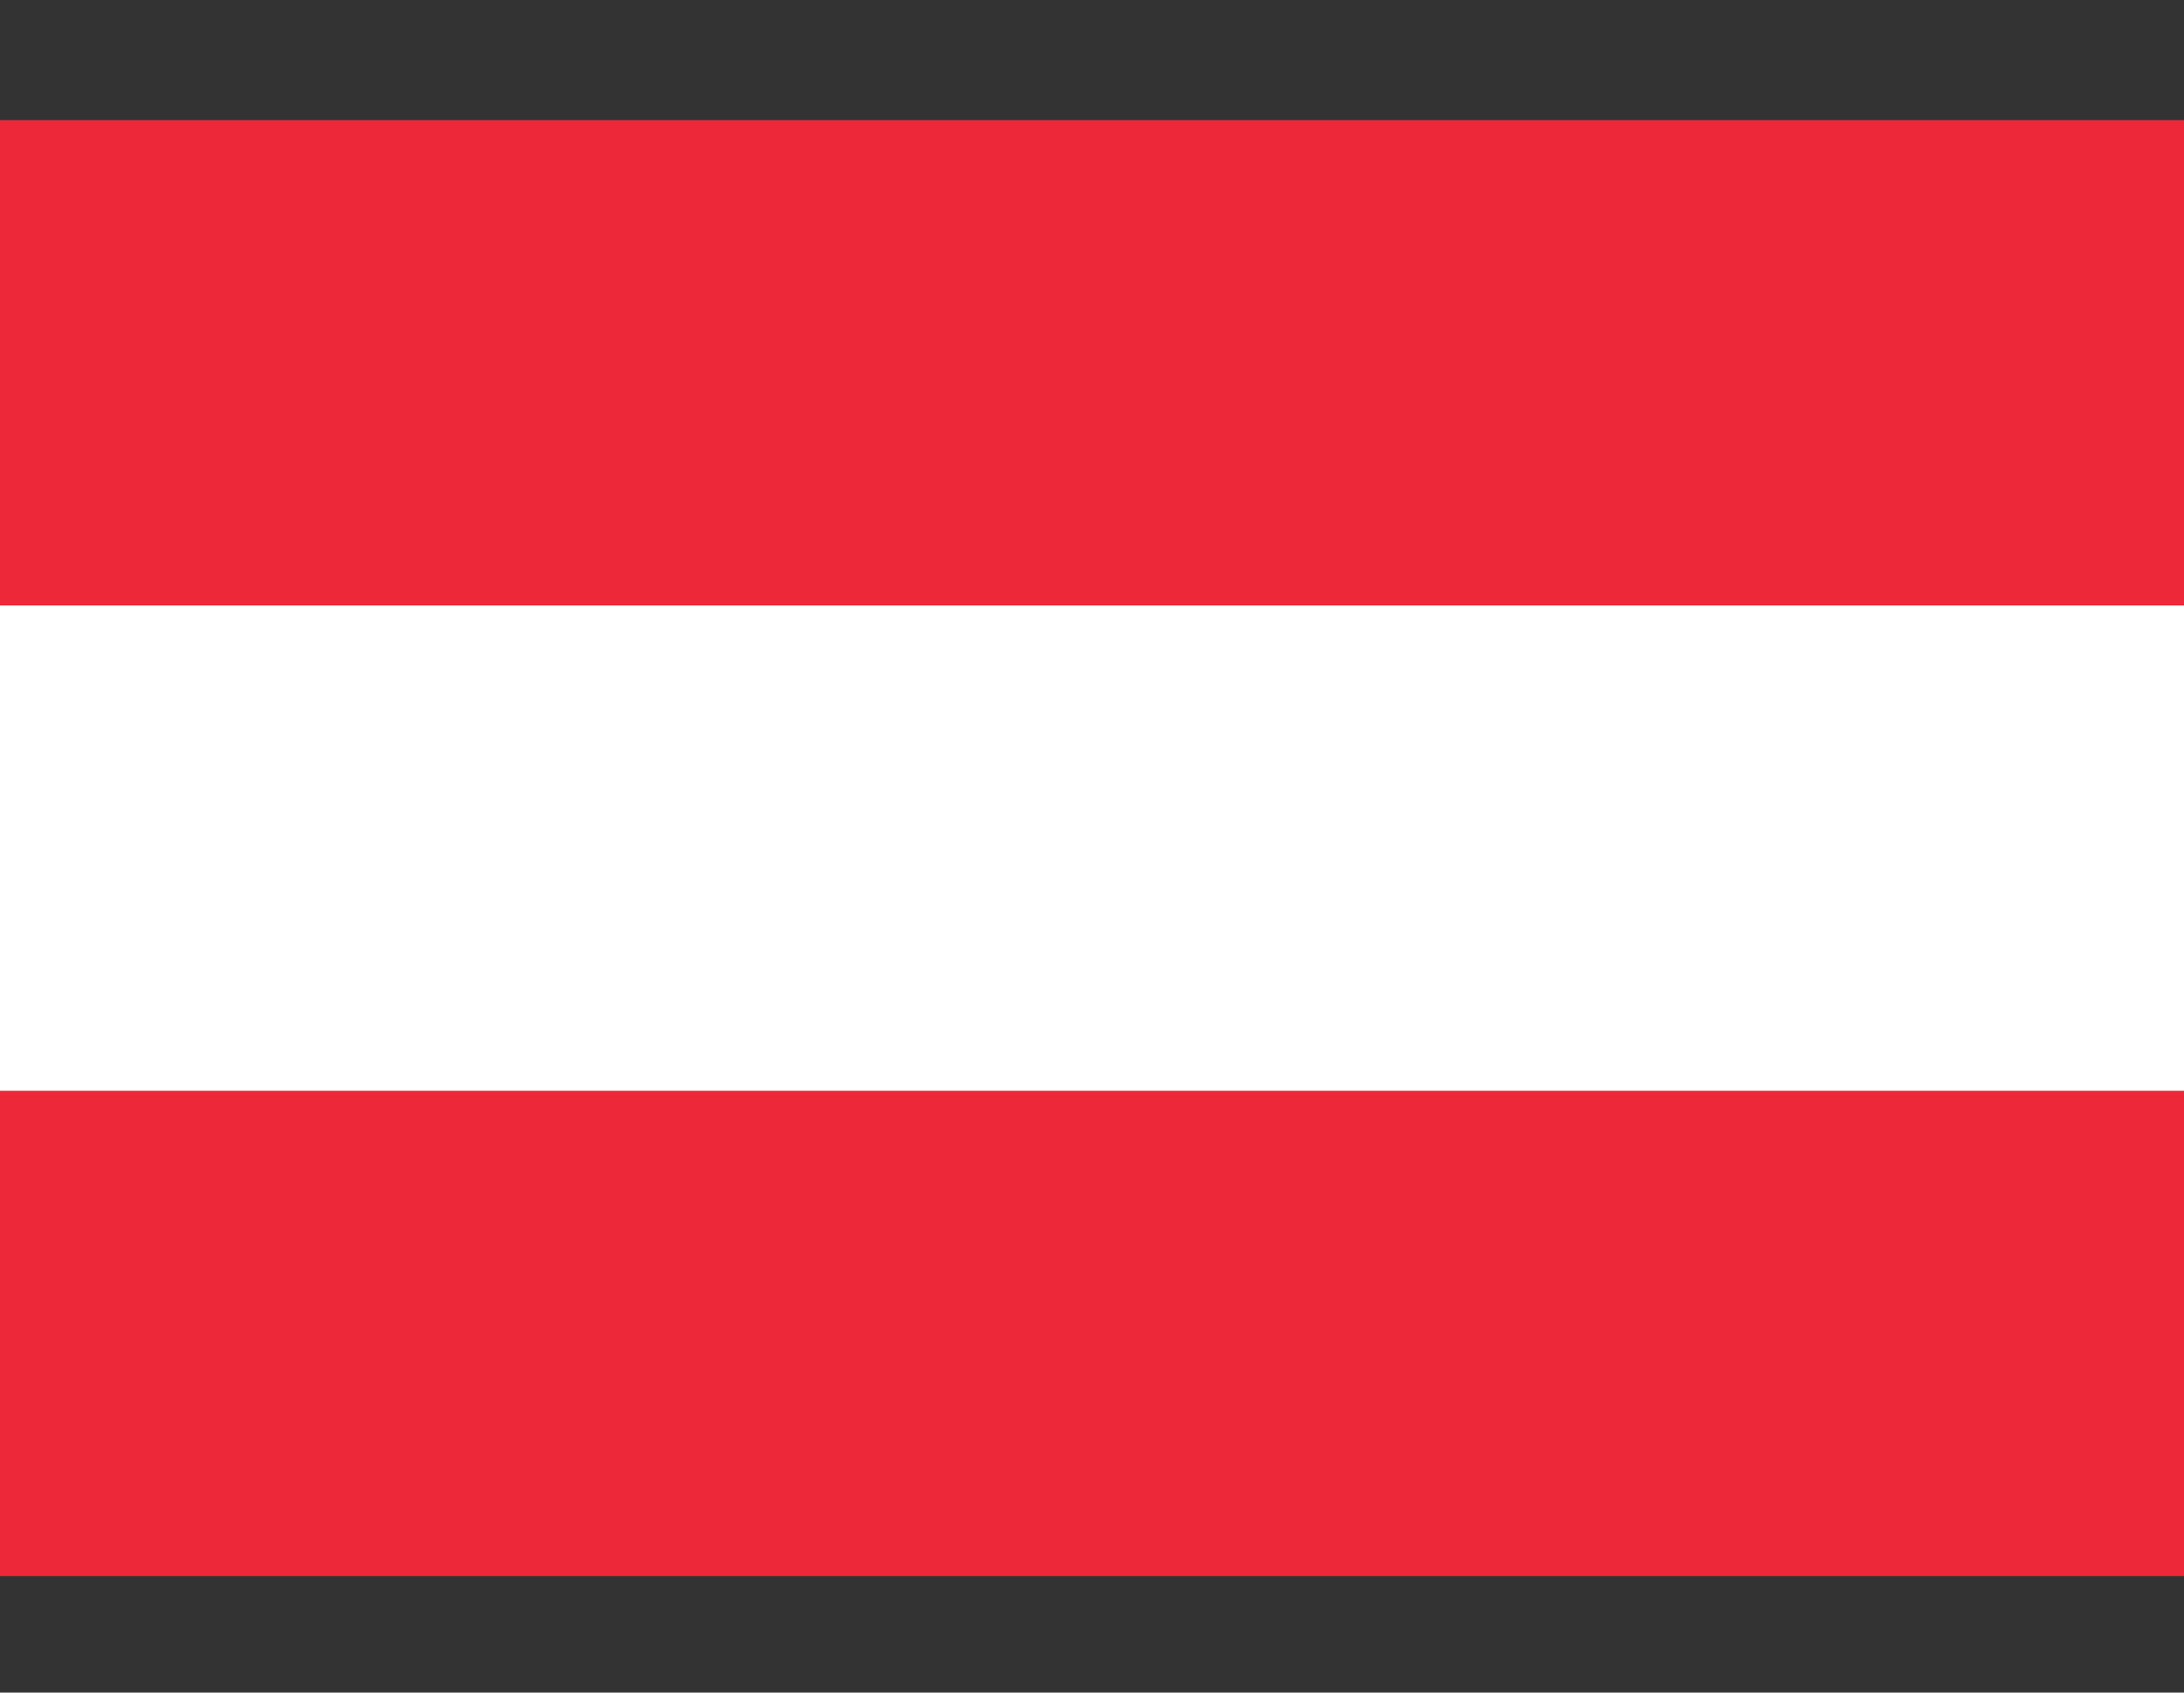
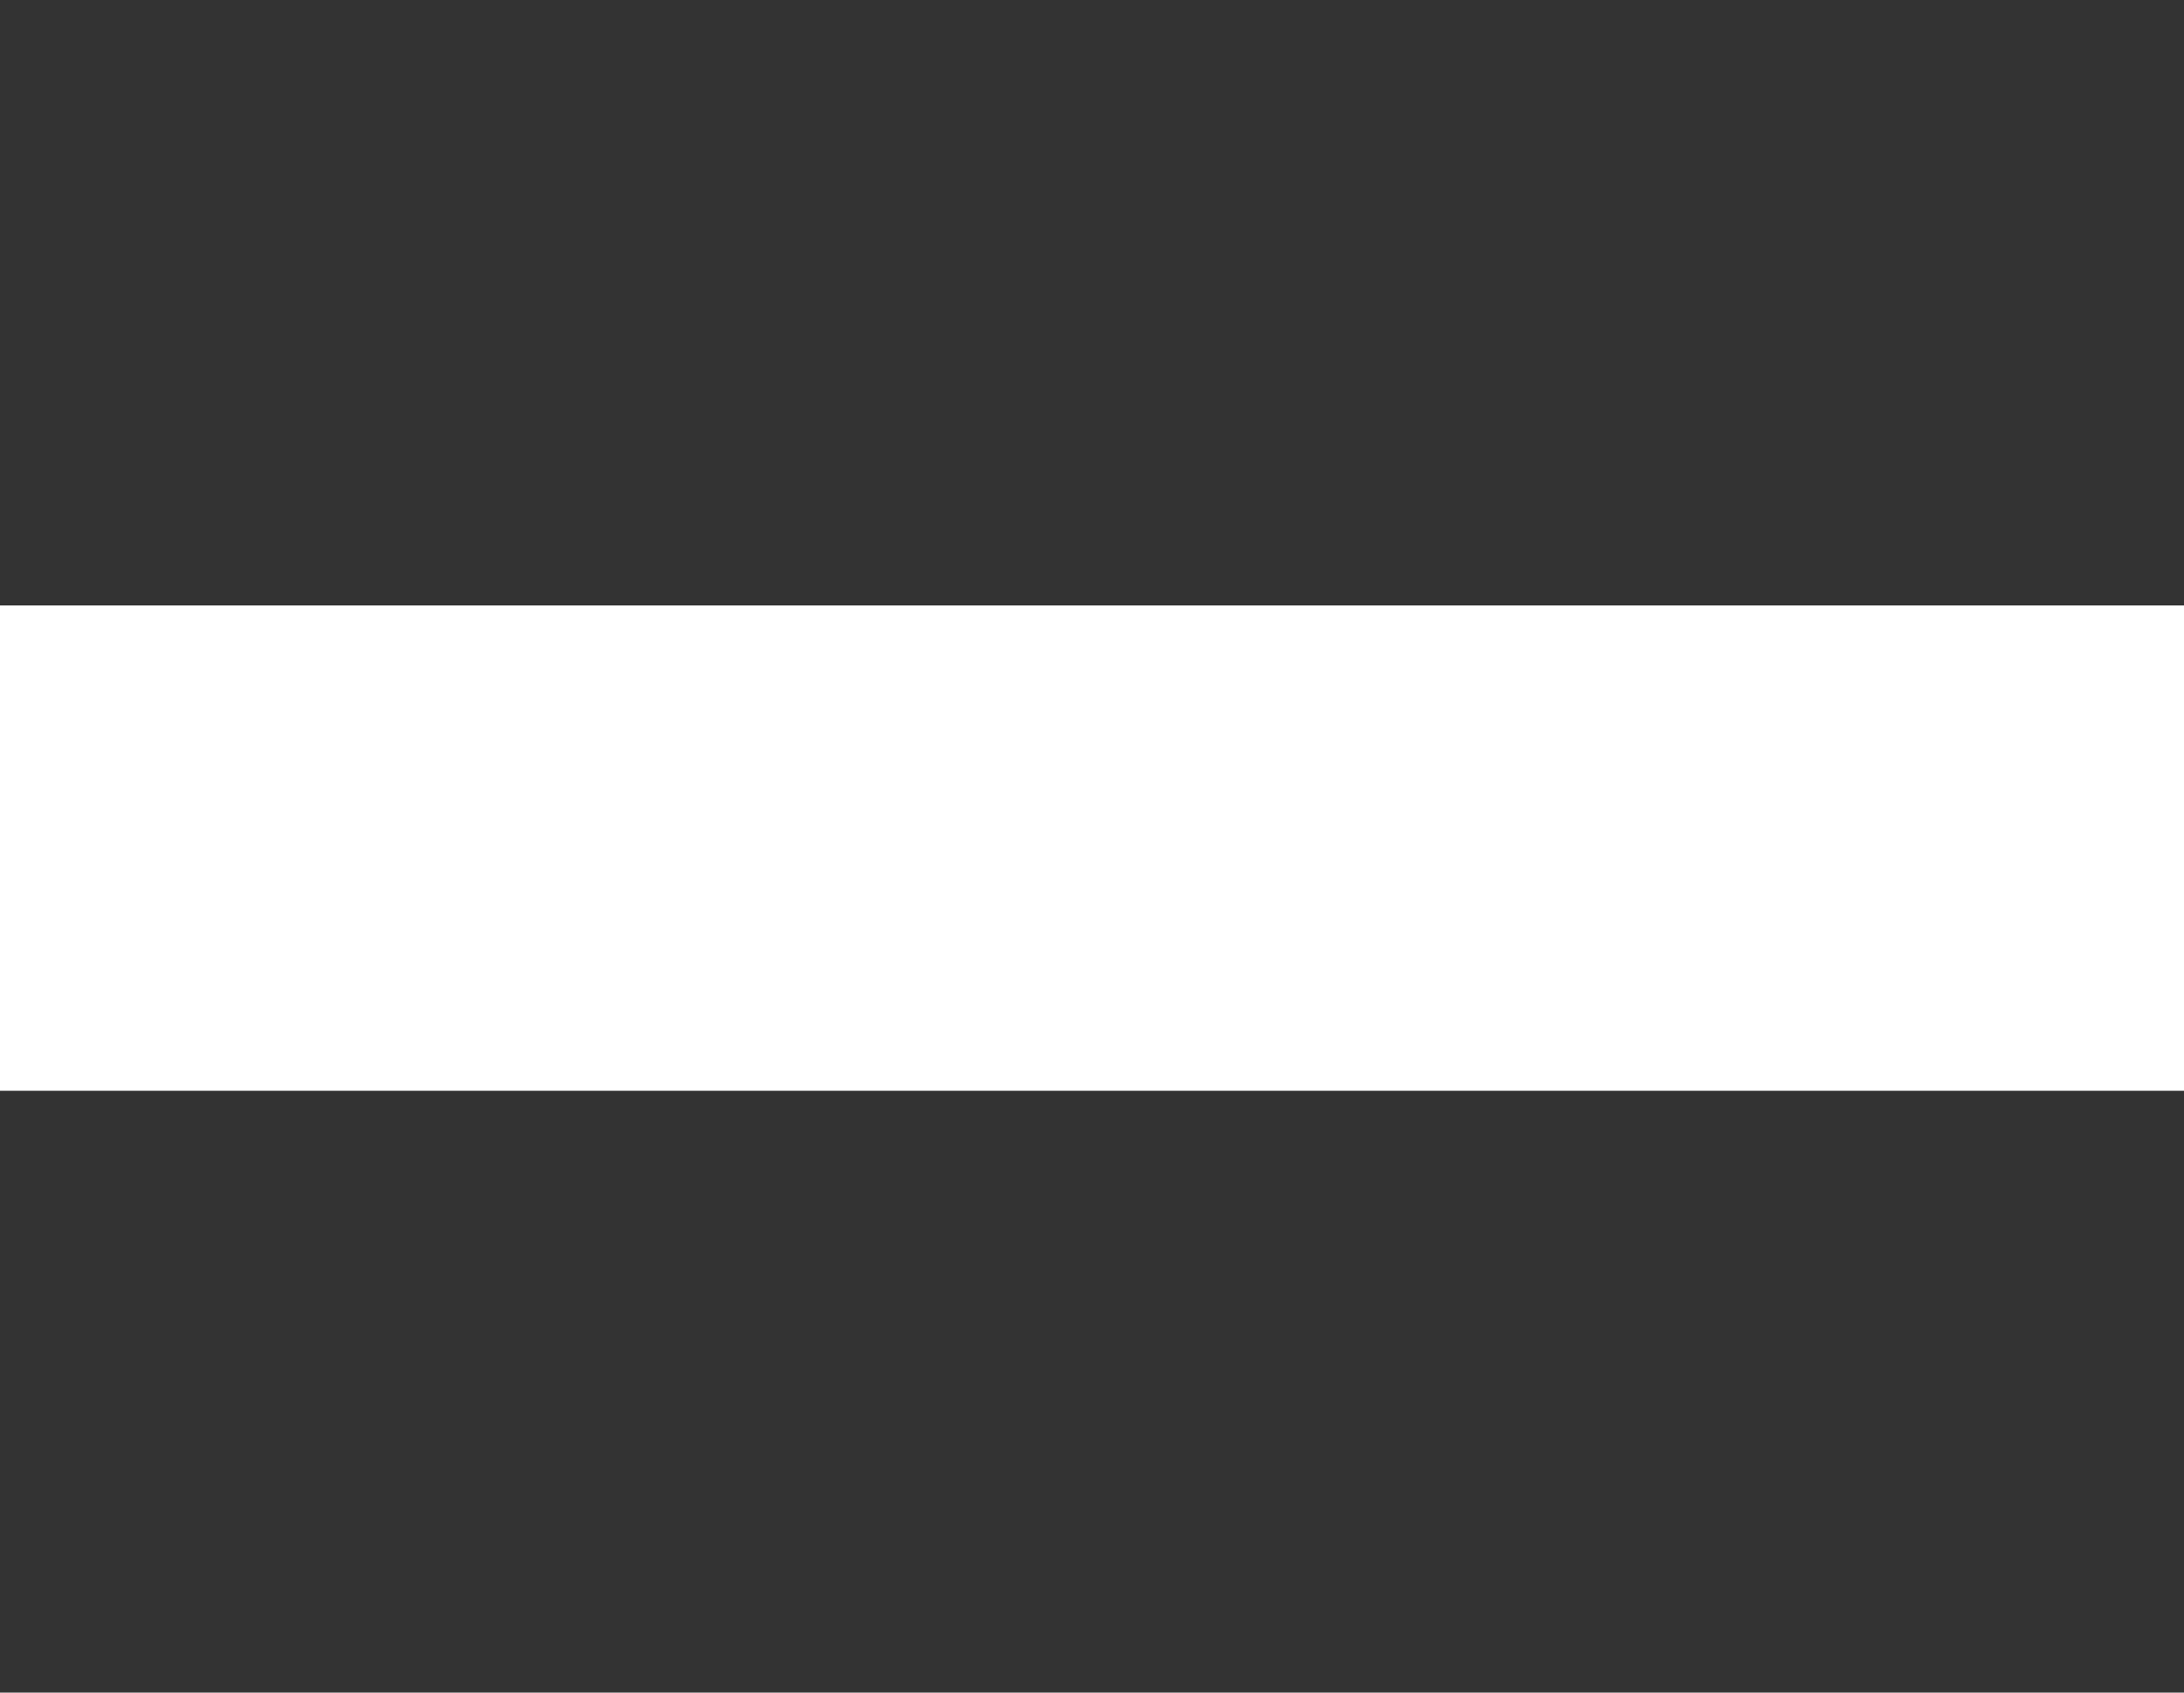
<svg xmlns="http://www.w3.org/2000/svg" width="200px" height="155px" viewBox="0 0 200 155" version="1.1">
  <rect x="0" y="0" width="200" height="155" fill="#333333" stroke="none" />
  <title>teams/oesterreich</title>
  <desc>Created with Sketch.</desc>
  <g id="teams/oesterreich" stroke="none" stroke-width="1" fill="none" fill-rule="evenodd">
    <g id="Flag_of_Austria" transform="translate(0, 11)">
-       <rect id="Rectangle" fill="#ED2939" x="0" y="0" width="200" height="133.333" />
      <rect id="Rectangle" fill="#FFFFFF" x="0" y="44.444" width="200" height="44.444" />
    </g>
  </g>
</svg>